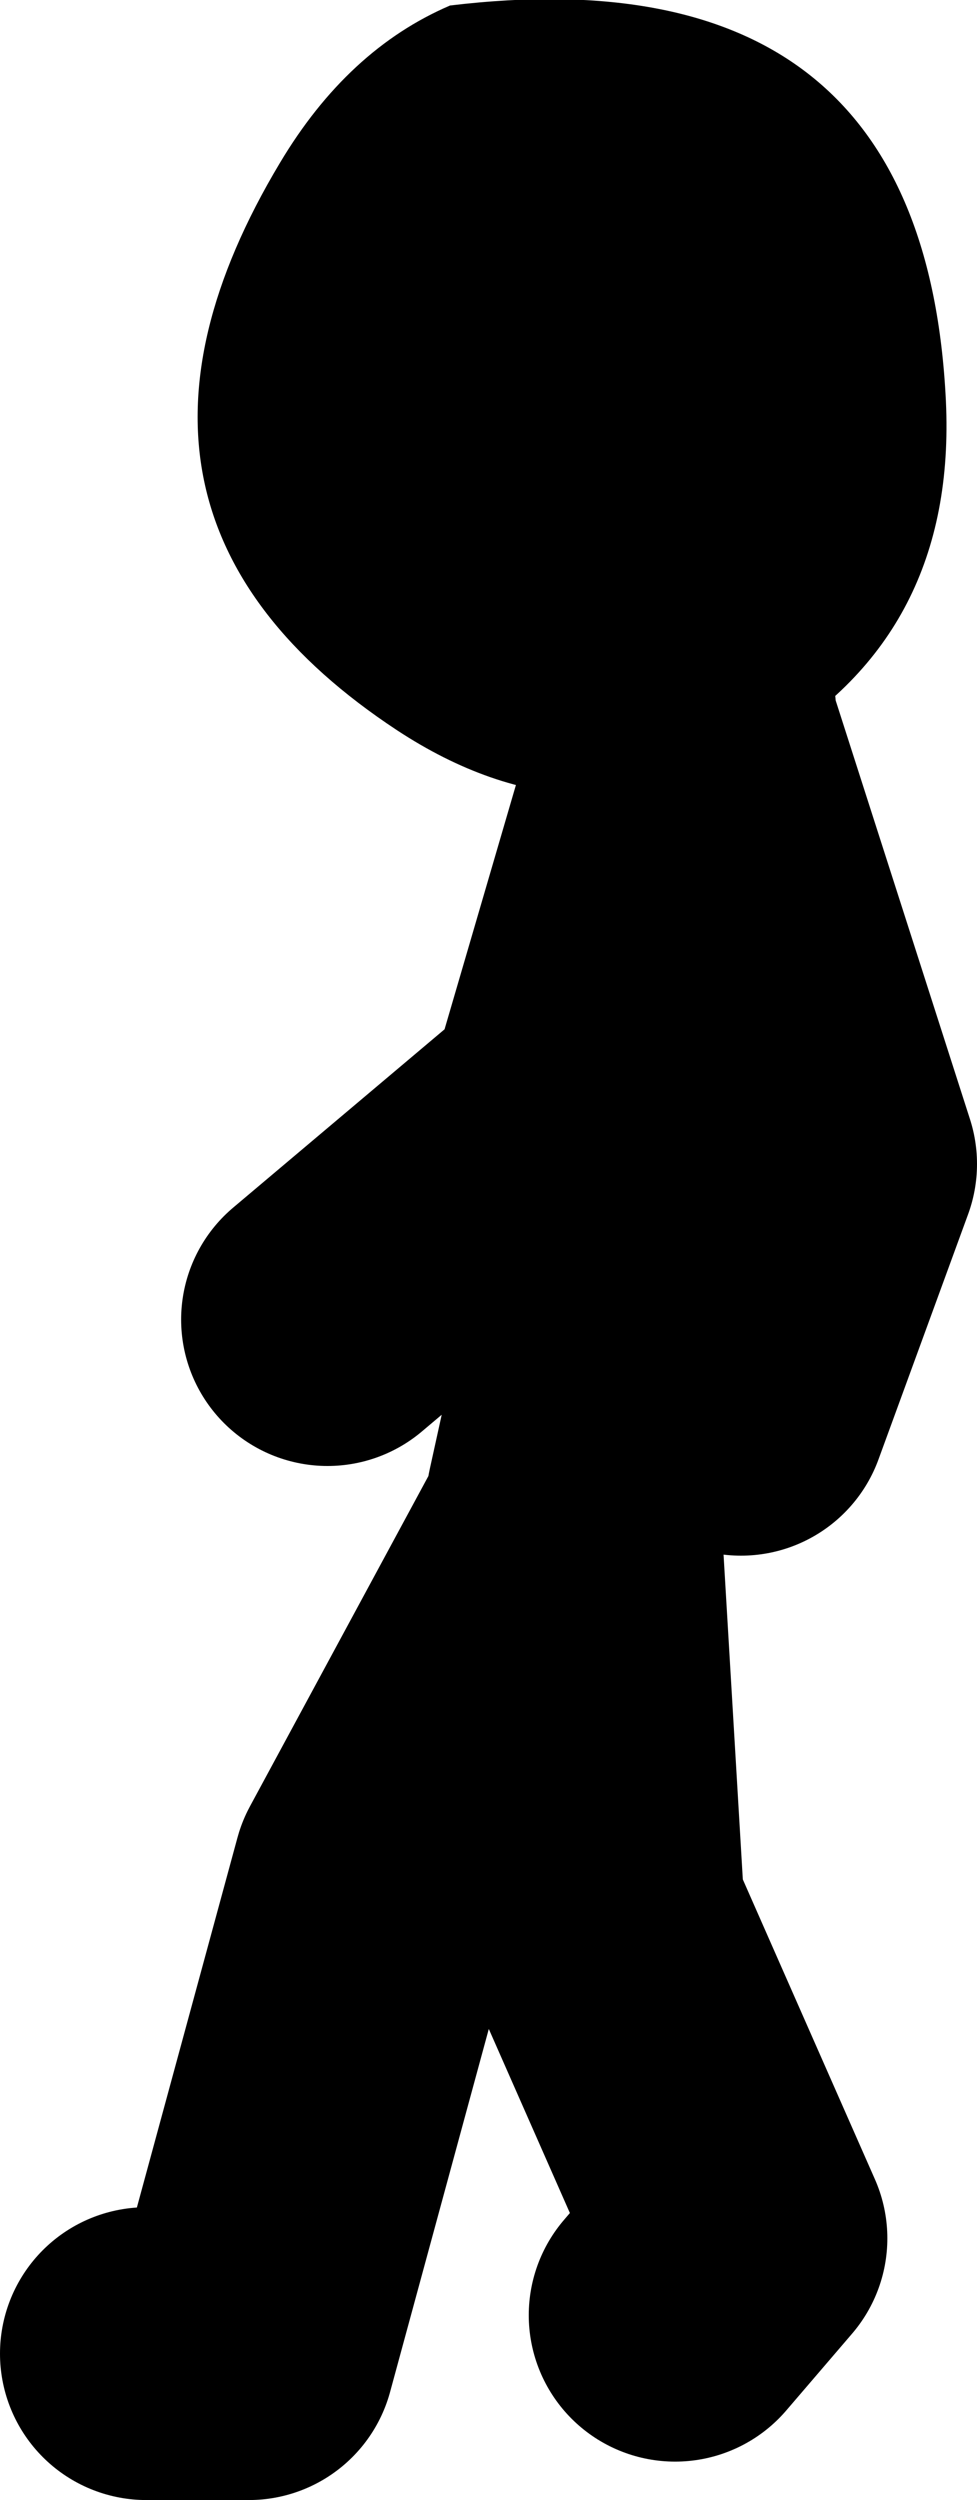
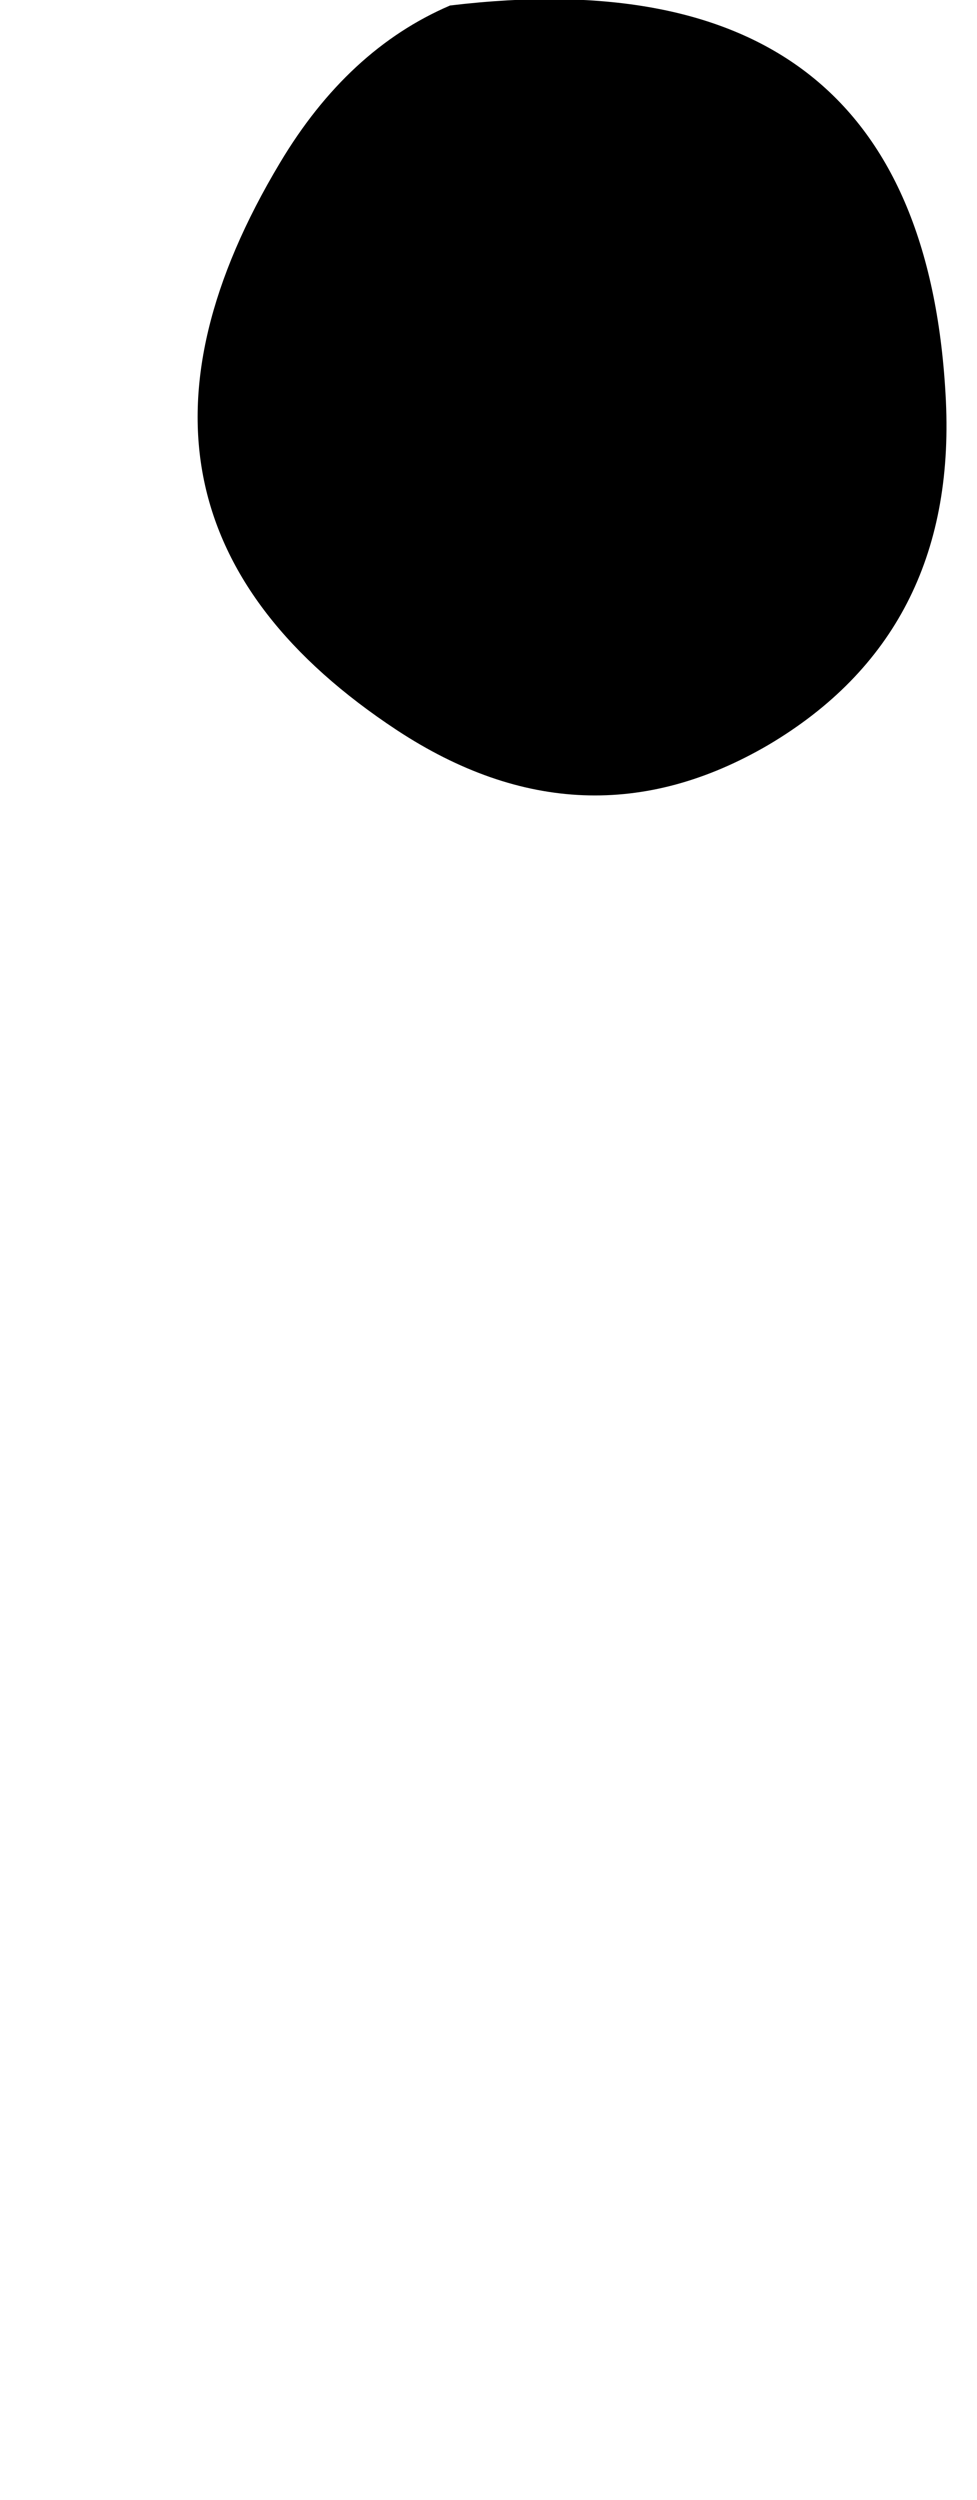
<svg xmlns="http://www.w3.org/2000/svg" height="68.3px" width="26.7px">
  <g transform="matrix(1.0, 0.0, 0.0, 1.0, -31.5, -22.45)">
-     <path d="M35.5 86.75 L38.3 86.75 41.85 73.7 47.2 63.8 47.15 63.45 49.25 53.9 50.35 42.25 50.35 41.9 47.15 52.85 40.45 58.5 M51.75 60.95 L54.2 54.25 50.35 42.25 M47.2 63.8 L47.85 74.75 51.75 83.6 49.95 85.7" fill="none" stroke="#000000" stroke-linecap="round" stroke-linejoin="round" stroke-width="8.0" />
    <path d="M57.35 33.4 Q57.65 39.75 52.5 42.8 47.45 45.75 42.35 42.4 33.4 36.5 39.15 26.9 41.0 23.8 43.8 22.6 56.75 21.05 57.35 33.4" fill="#000000" fill-rule="evenodd" stroke="none" />
  </g>
</svg>